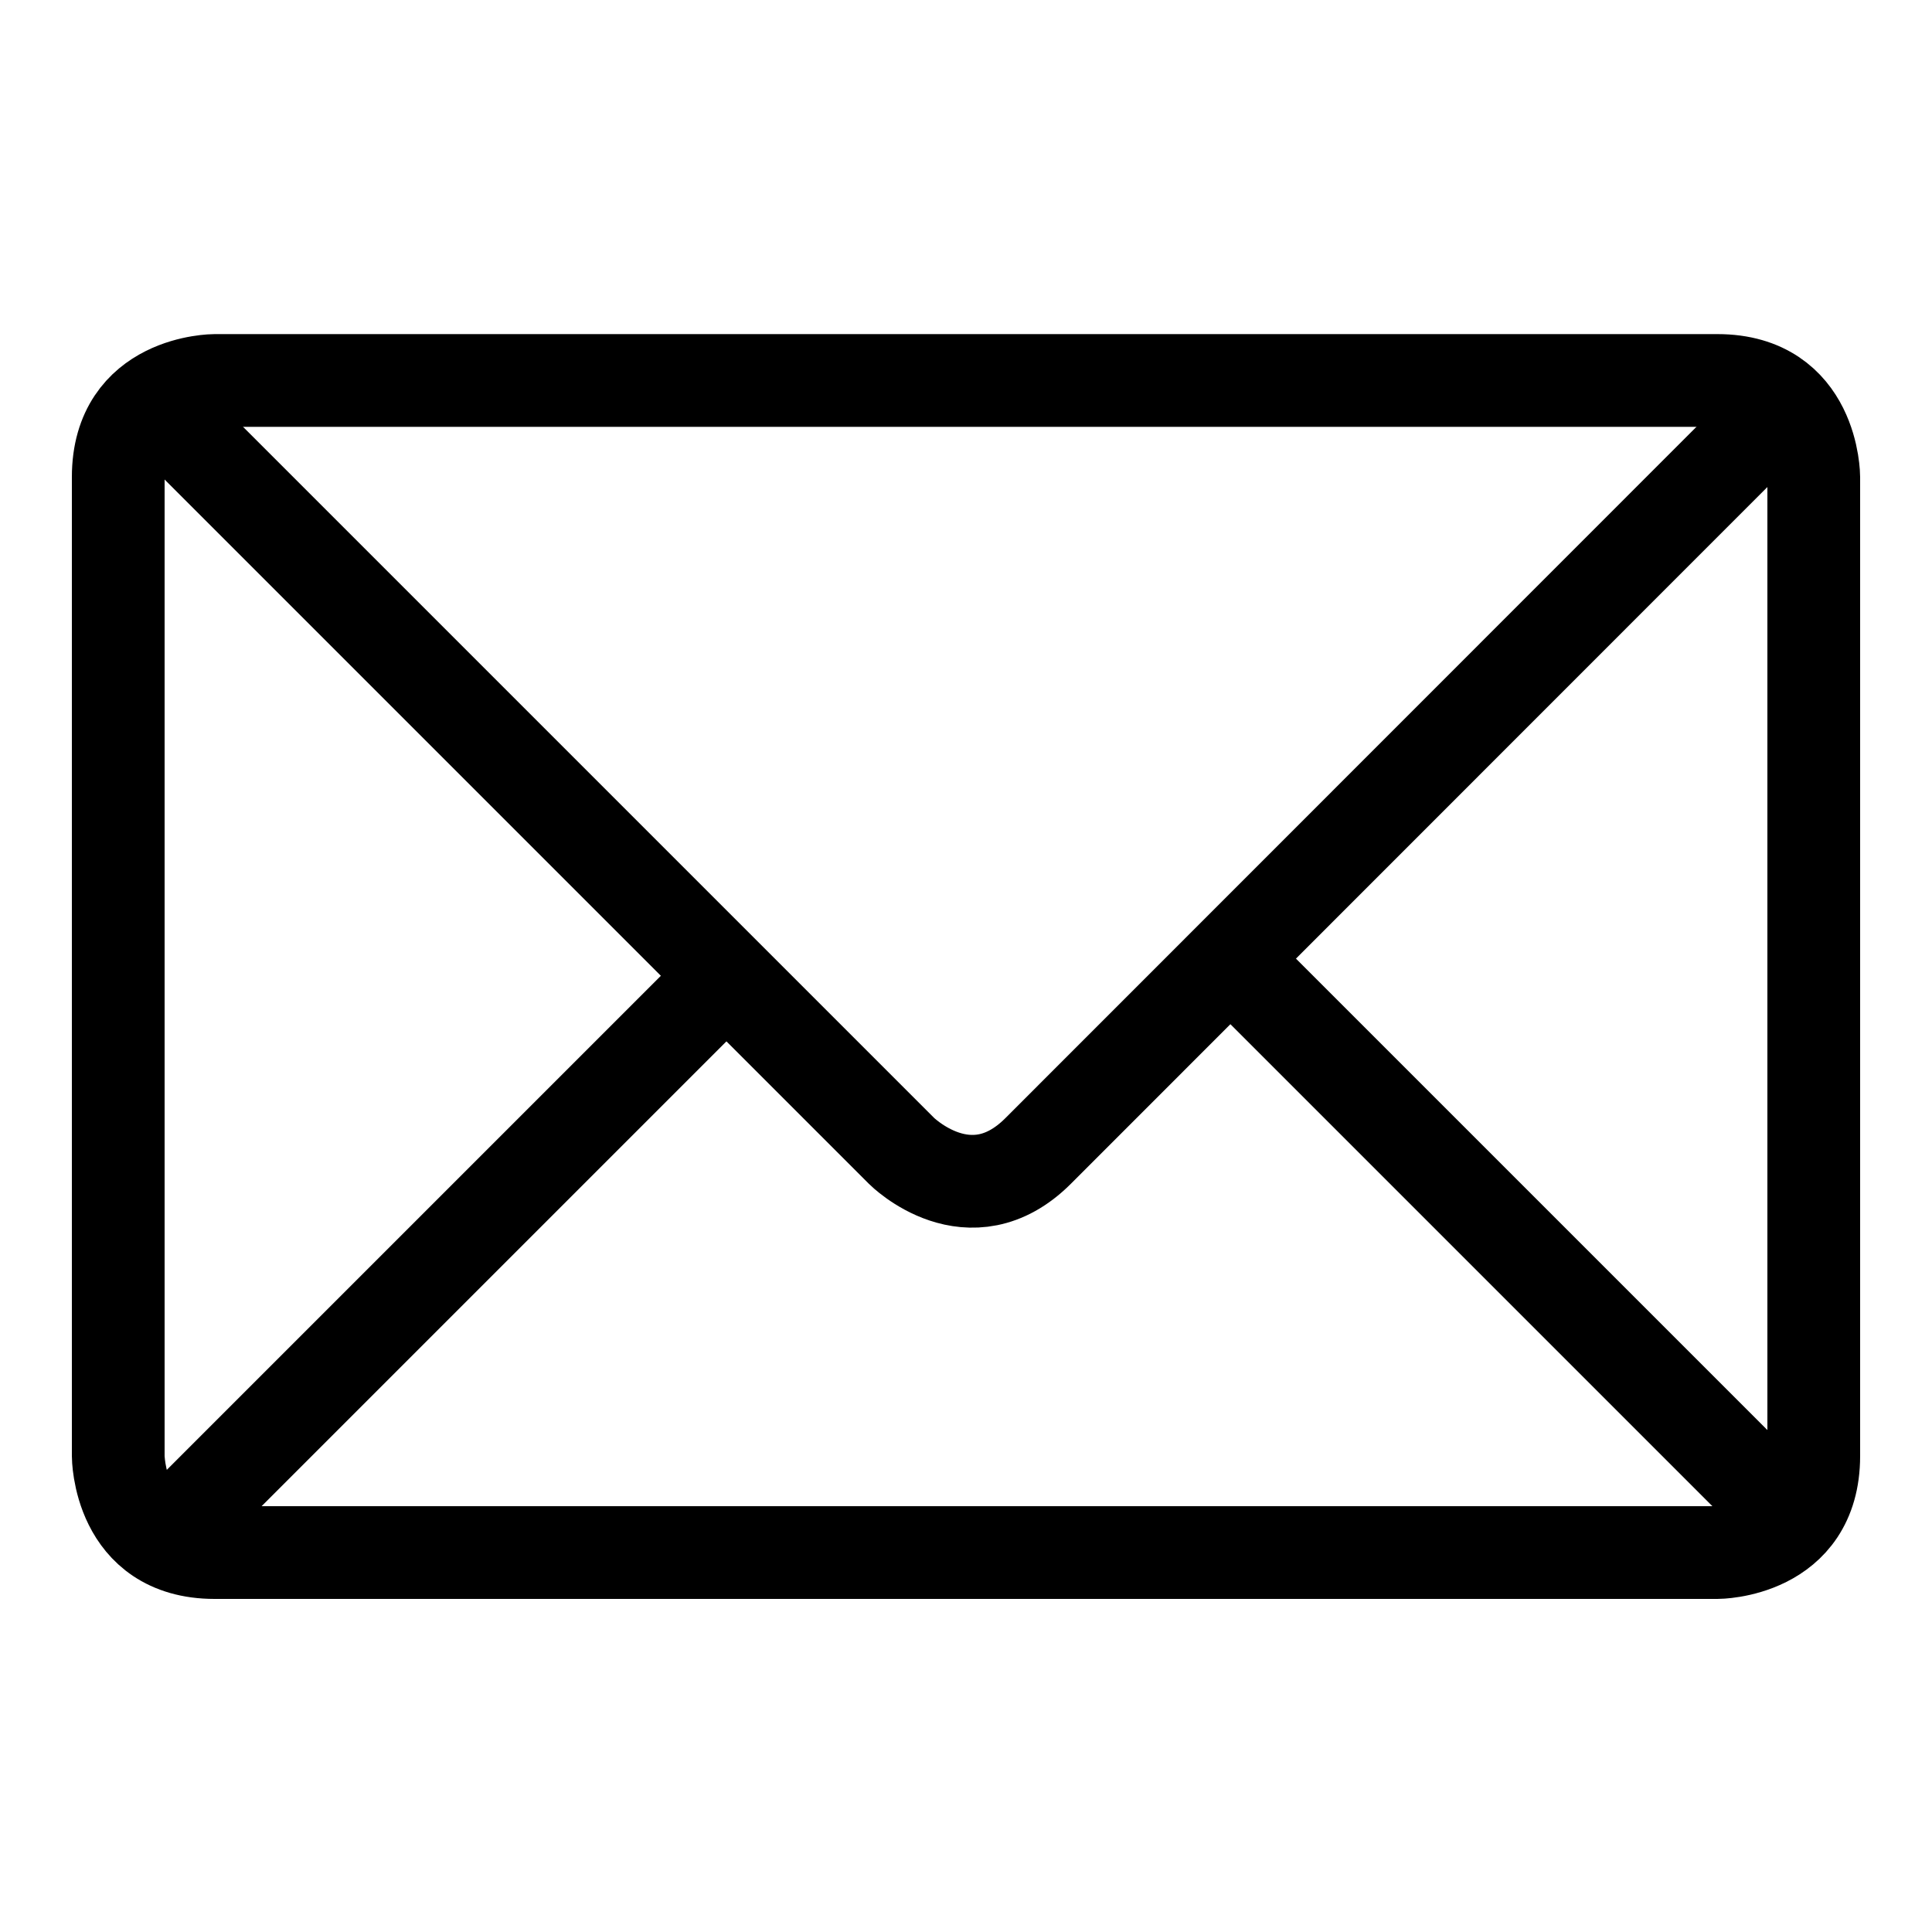
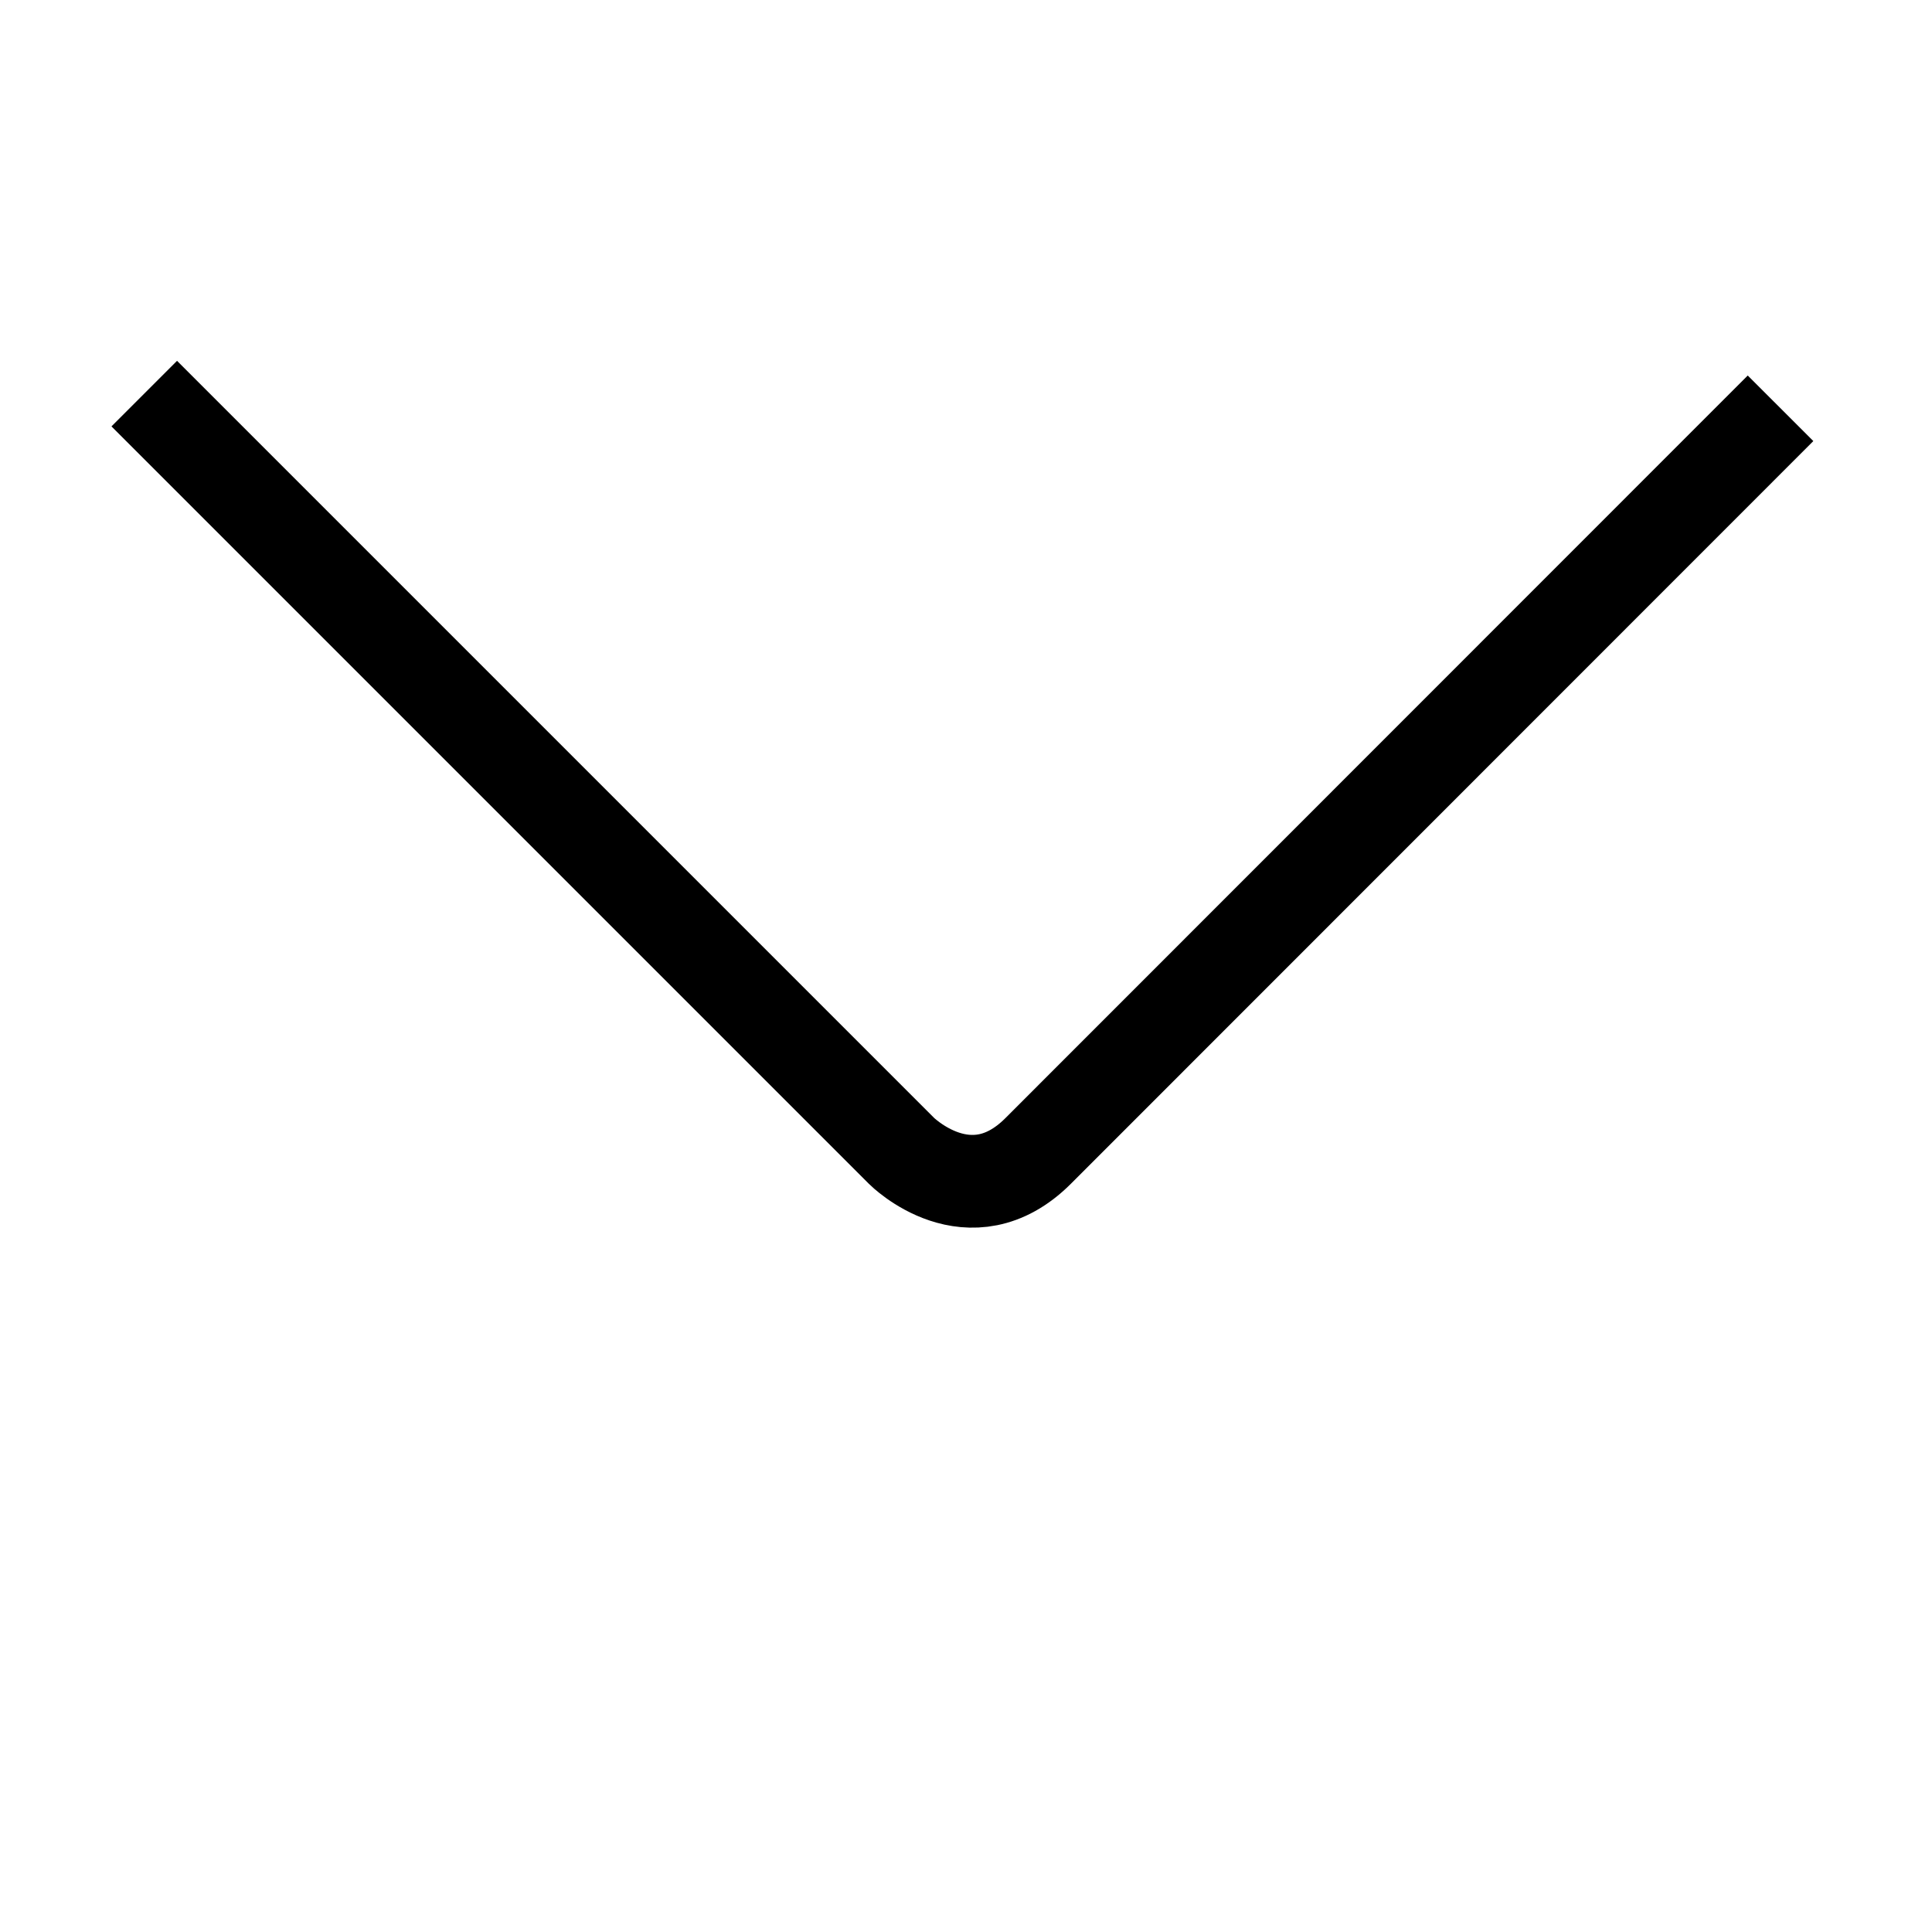
<svg xmlns="http://www.w3.org/2000/svg" id="Ebene_1" data-name="Ebene 1" viewBox="0 0 75 75">
  <defs>
    <style>.cls-1,.cls-2{fill:none;stroke:#000;}.cls-1{stroke-width:3.6px;}.cls-2{stroke-width:3.6px;}</style>
  </defs>
-   <path class="cls-1" d="M8.33,14.77s-3.74,0-3.74,3.75v38s0,3.75,3.74,3.75H66.67s3.74,0,3.74-3.75v-38s0-3.75-3.74-3.75Z" />
  <path class="cls-2" d="M5.6,15.28,35,44.68s2.65,2.65,5.3,0L69.12,15.85" />
-   <path class="cls-2" d="M70.36,59.81,48.07,37.52m-19.64.13L6.84,59.24" />
</svg>